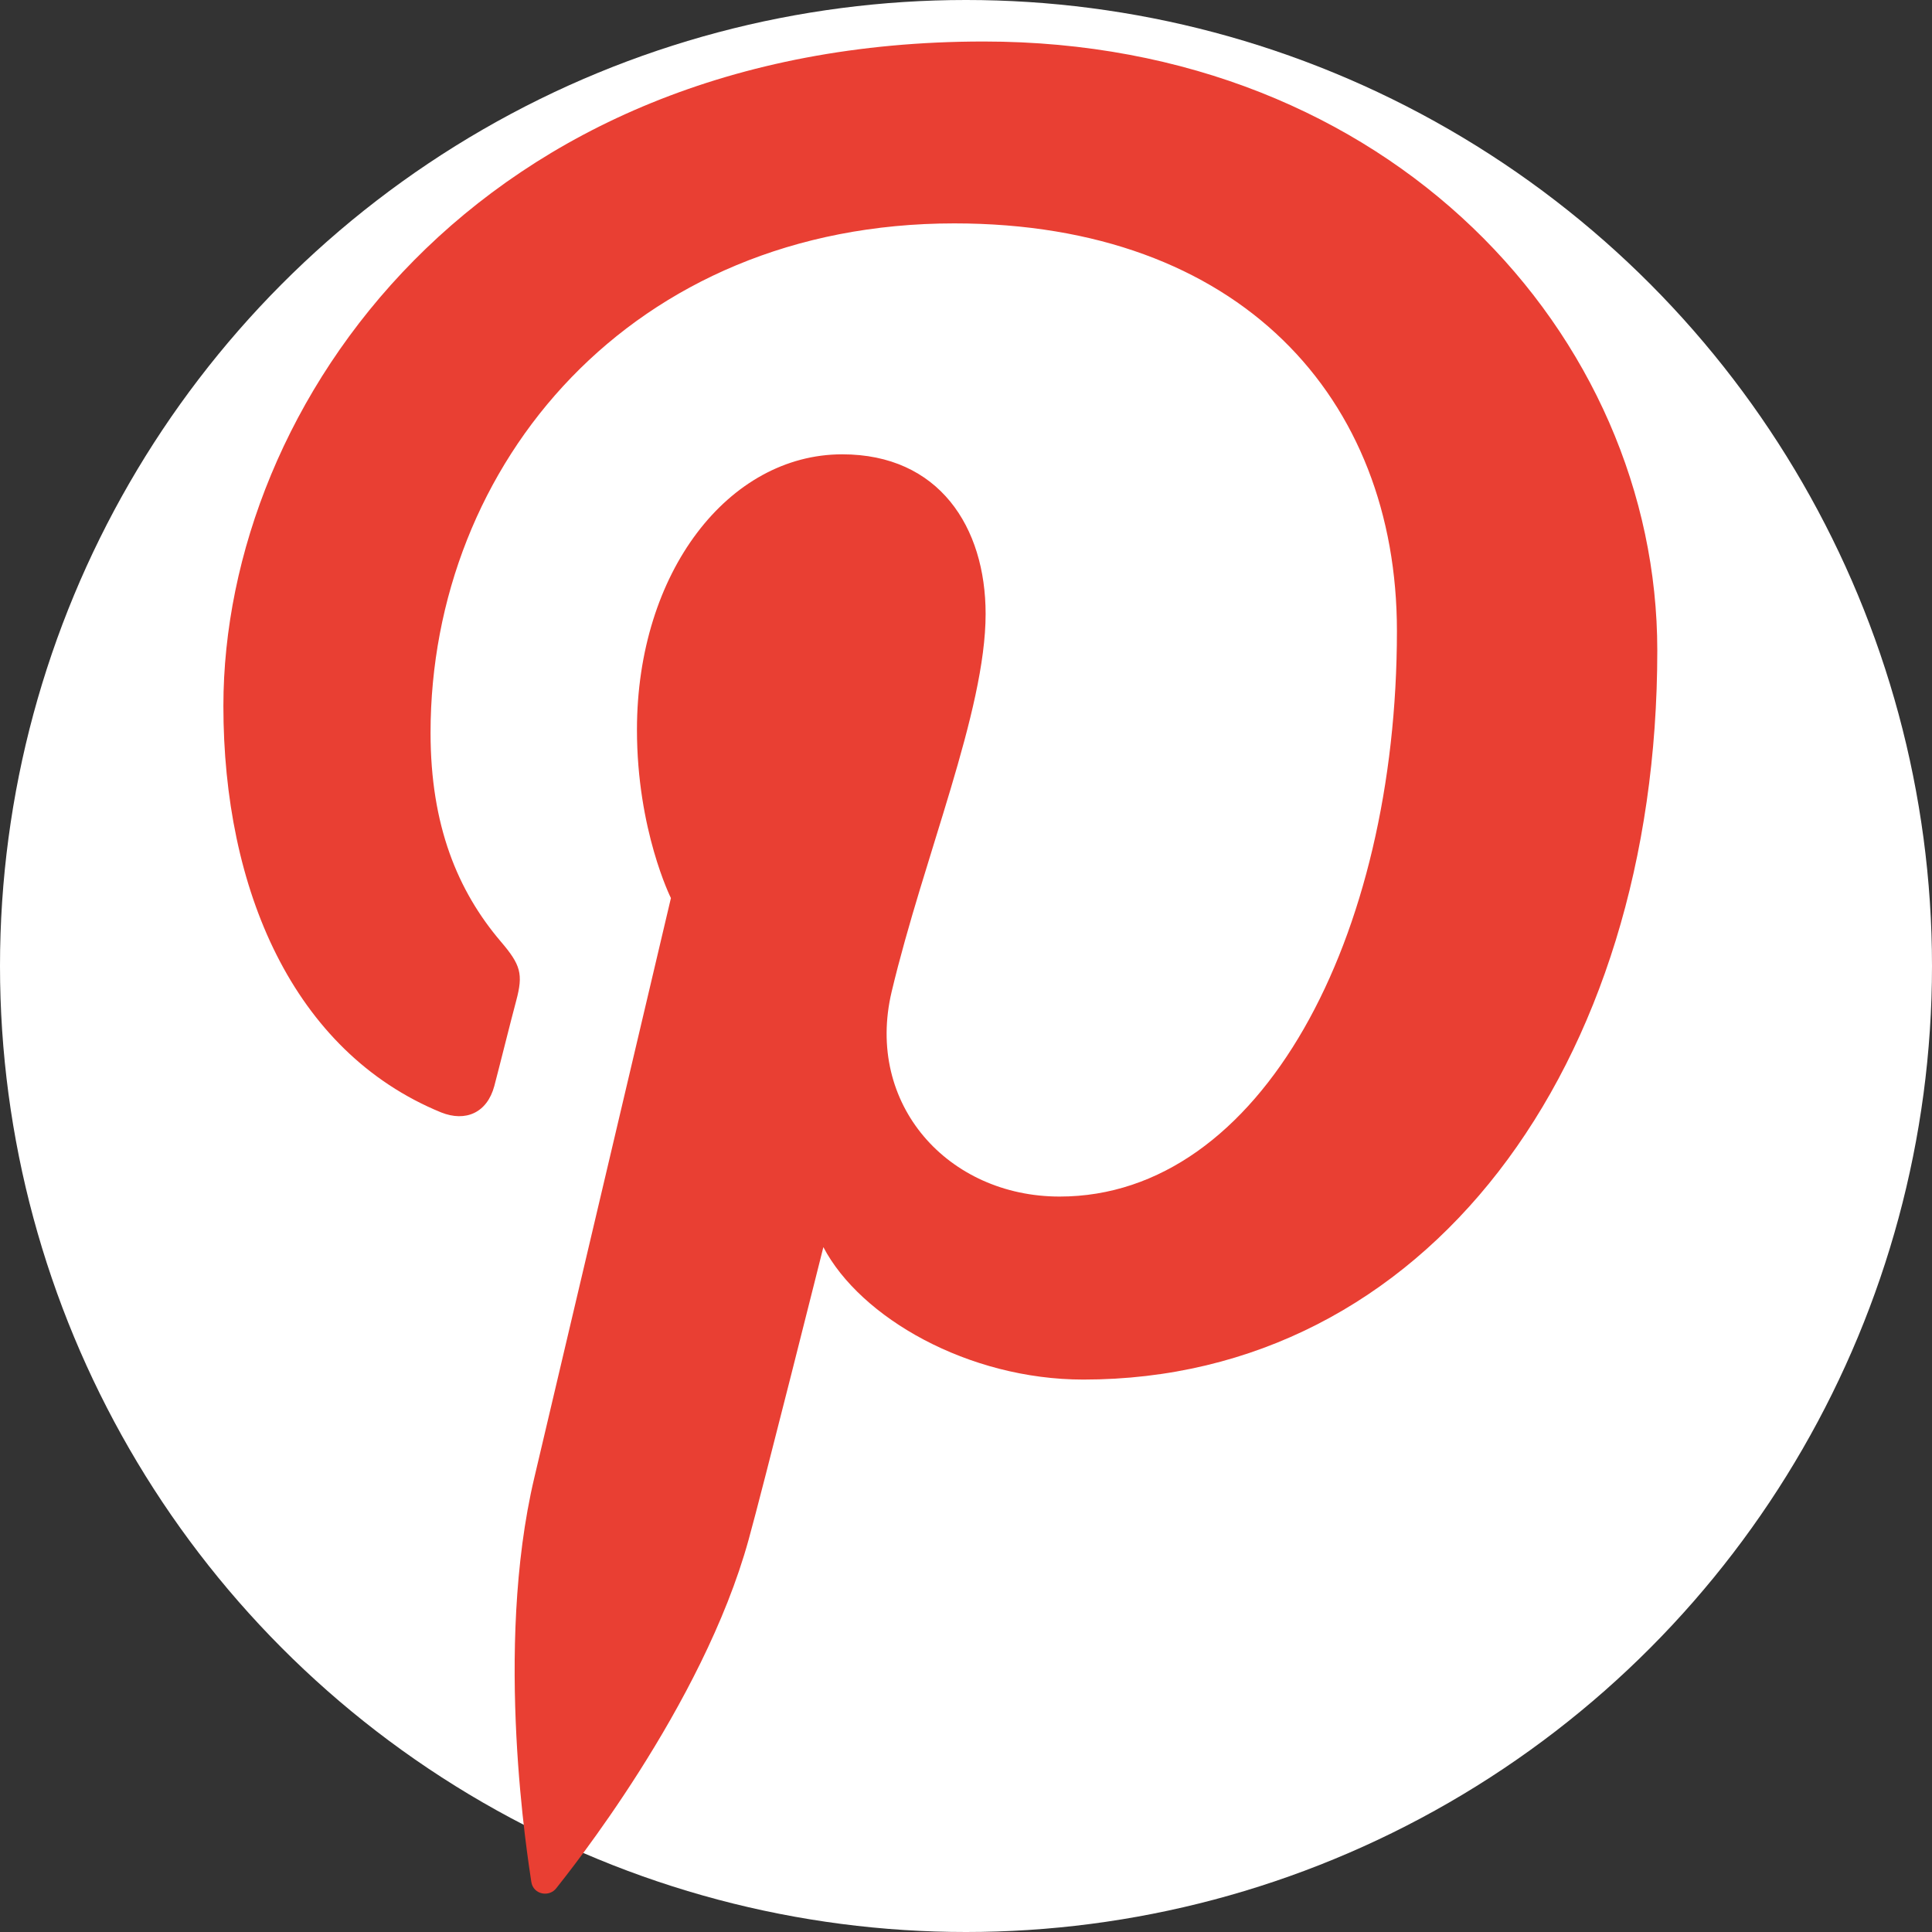
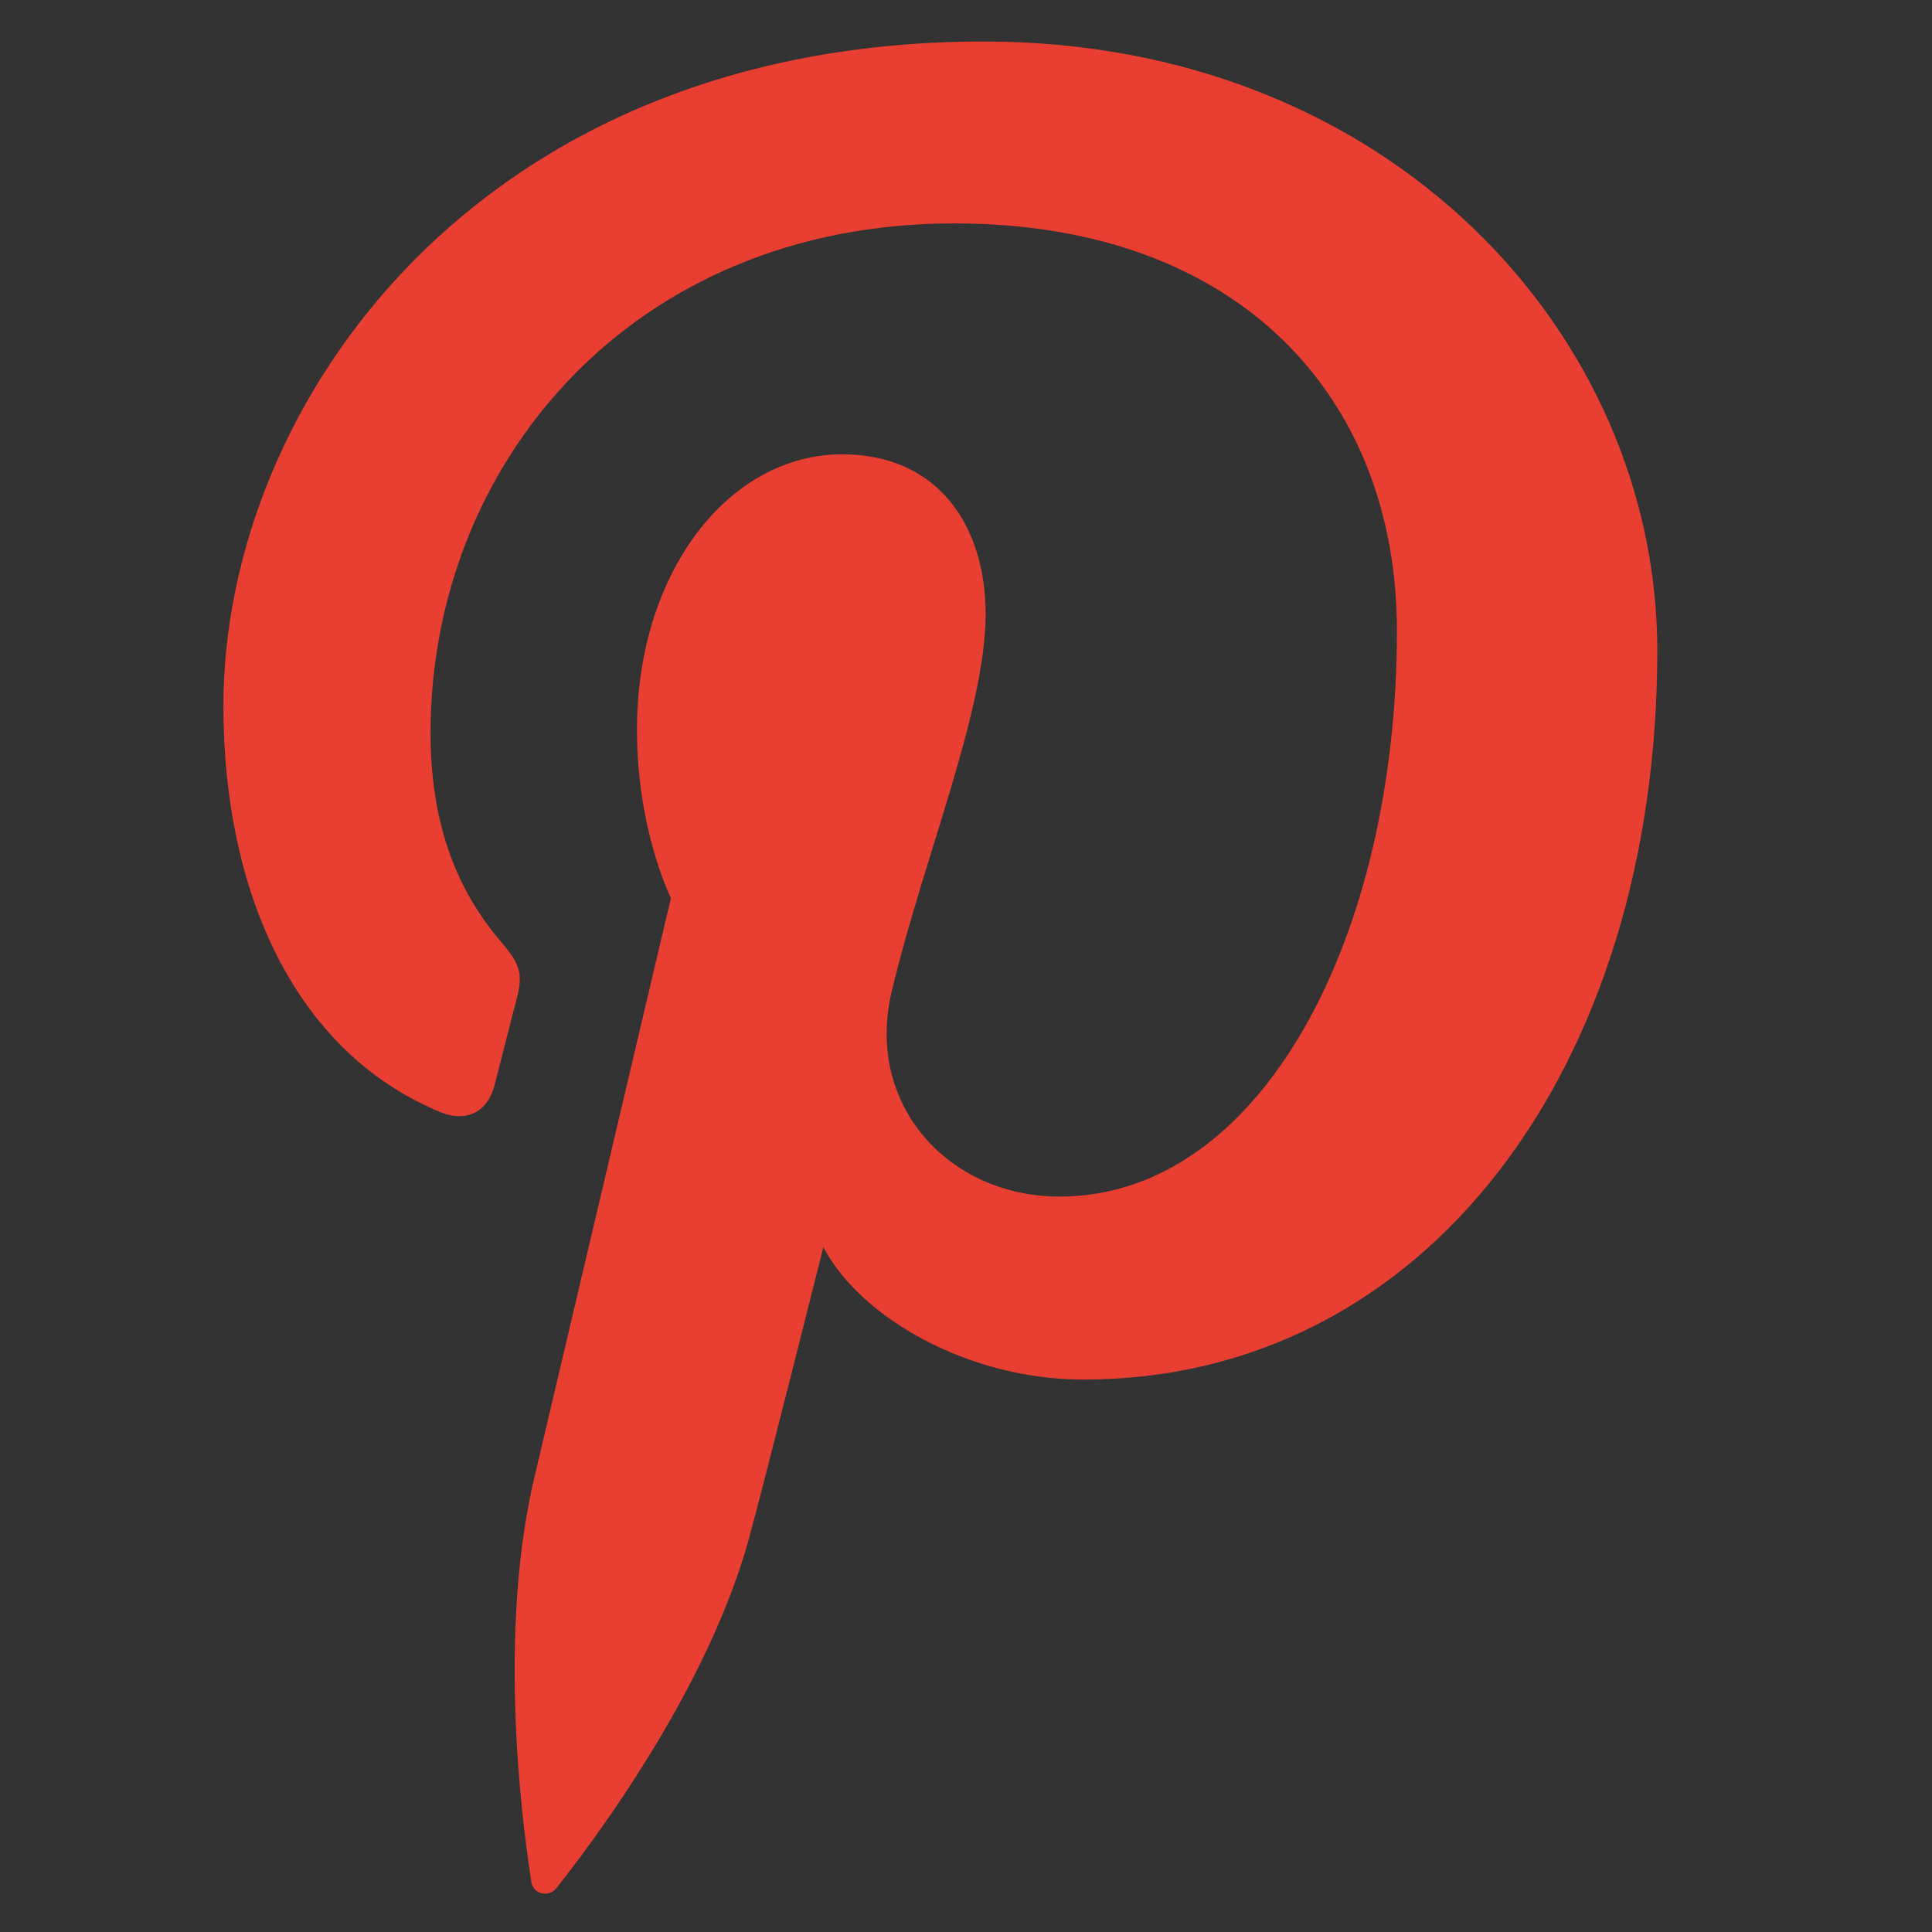
<svg xmlns="http://www.w3.org/2000/svg" width="32" height="32" id="Layer_1" style="enable-background:new 0 0 512 512;" version="1.1" viewBox="0 0 512 512" xml:space="preserve">
  <rect x="0" y="0" width="512" height="512" fill="#333333" stroke="none" />
  <style type="text/css">
		.st0 {
			fill: #E93F33;
		}
	</style>
-   <circle cx="256" cy="256" r="256" fill="white" />
  <path class="st0" d="M260.7,11c-134,0-201.5,96-201.5,176.1c0,48.5,18.4,91.6,57.7,107.7c6.5,2.6,12.2,0.1,14.1-7  c1.3-4.9,4.4-17.4,5.8-22.6c1.9-7.1,1.2-9.5-4.1-15.7c-11.4-13.4-18.6-30.7-18.6-55.3c0-71.2,53.3-135,138.8-135  c75.7,0,117.3,46.3,117.3,108c0,81.3-36,149.9-89.4,149.9c-29.5,0-51.6-24.4-44.5-54.3c8.5-35.7,24.9-74.3,24.9-100.1  c0-23.1-12.4-42.3-38-42.3c-30.1,0-54.4,31.2-54.4,73c0,26.6,9,44.6,9,44.6S147,368.7,141.6,391.6c-10.8,45.6-1.6,101.5-0.8,107.1  c0.5,3.4,4.8,4.2,6.7,1.6c2.8-3.6,38.7-48,50.9-92.3c3.5-12.5,19.8-77.5,19.8-77.5c9.8,18.7,38.4,35.1,68.9,35.1  c90.6,0,152.1-82.6,152.1-193.2C439.2,88.9,368.4,11,260.7,11z" />
</svg>